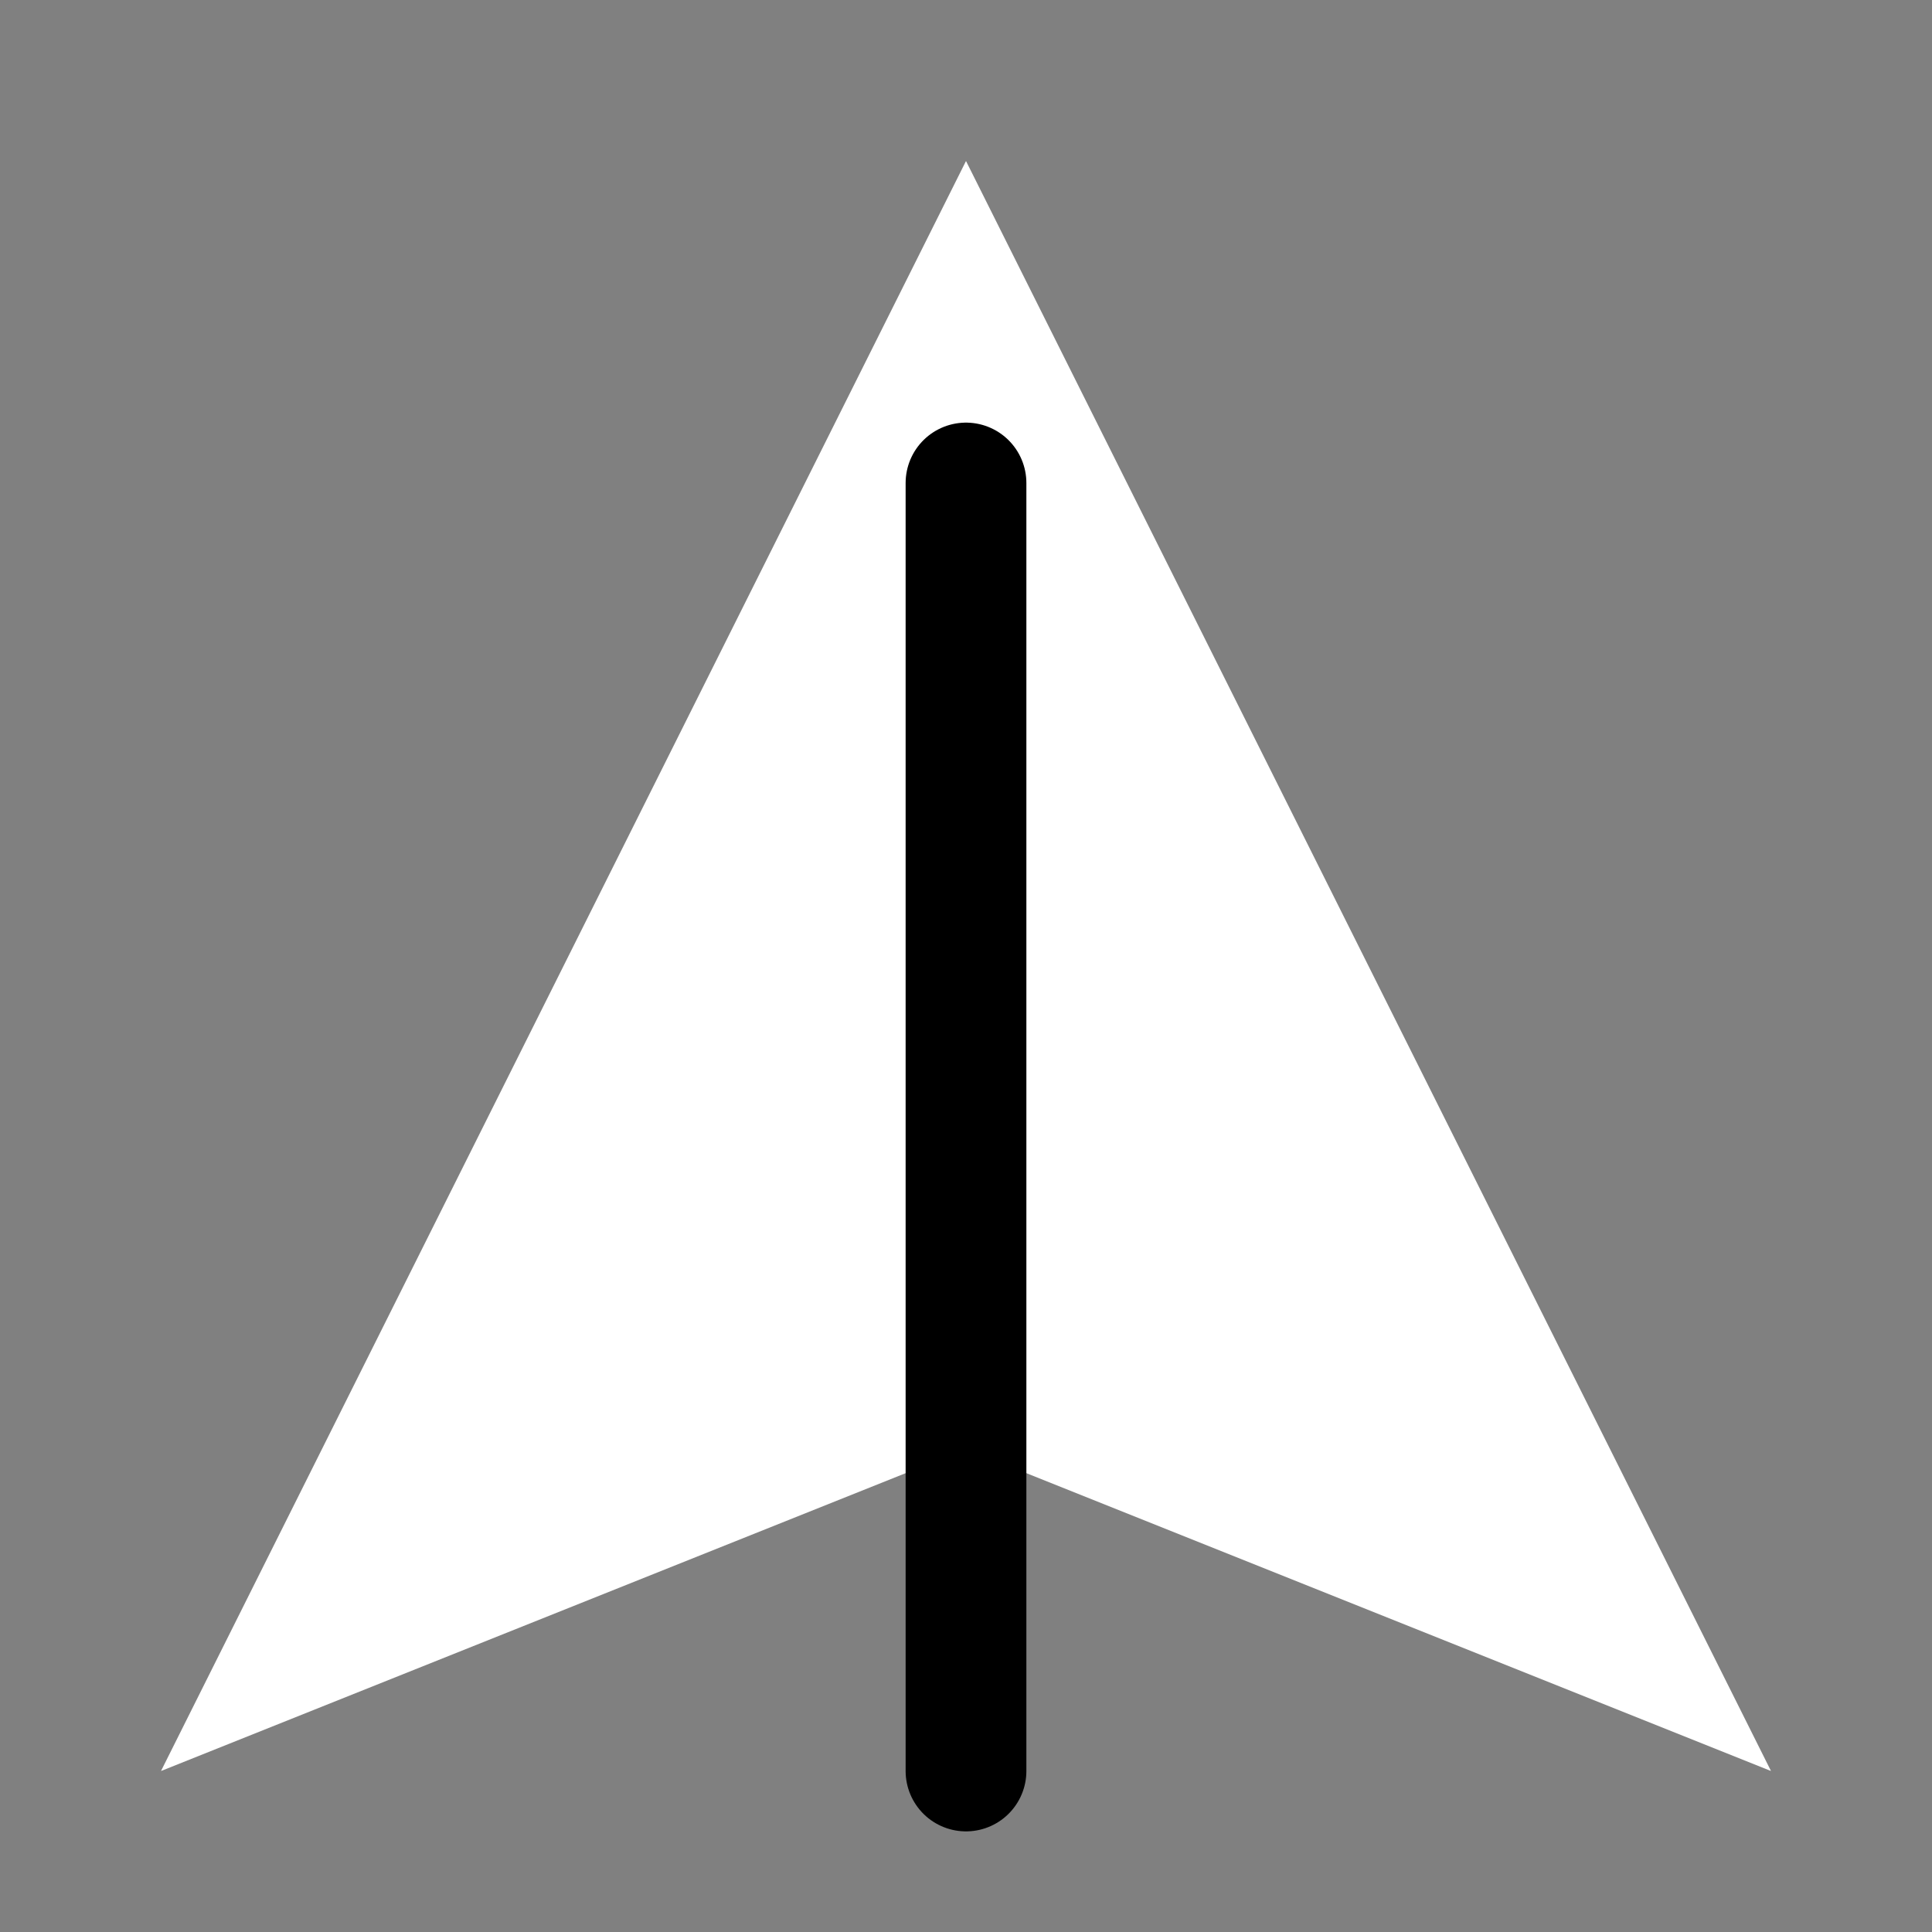
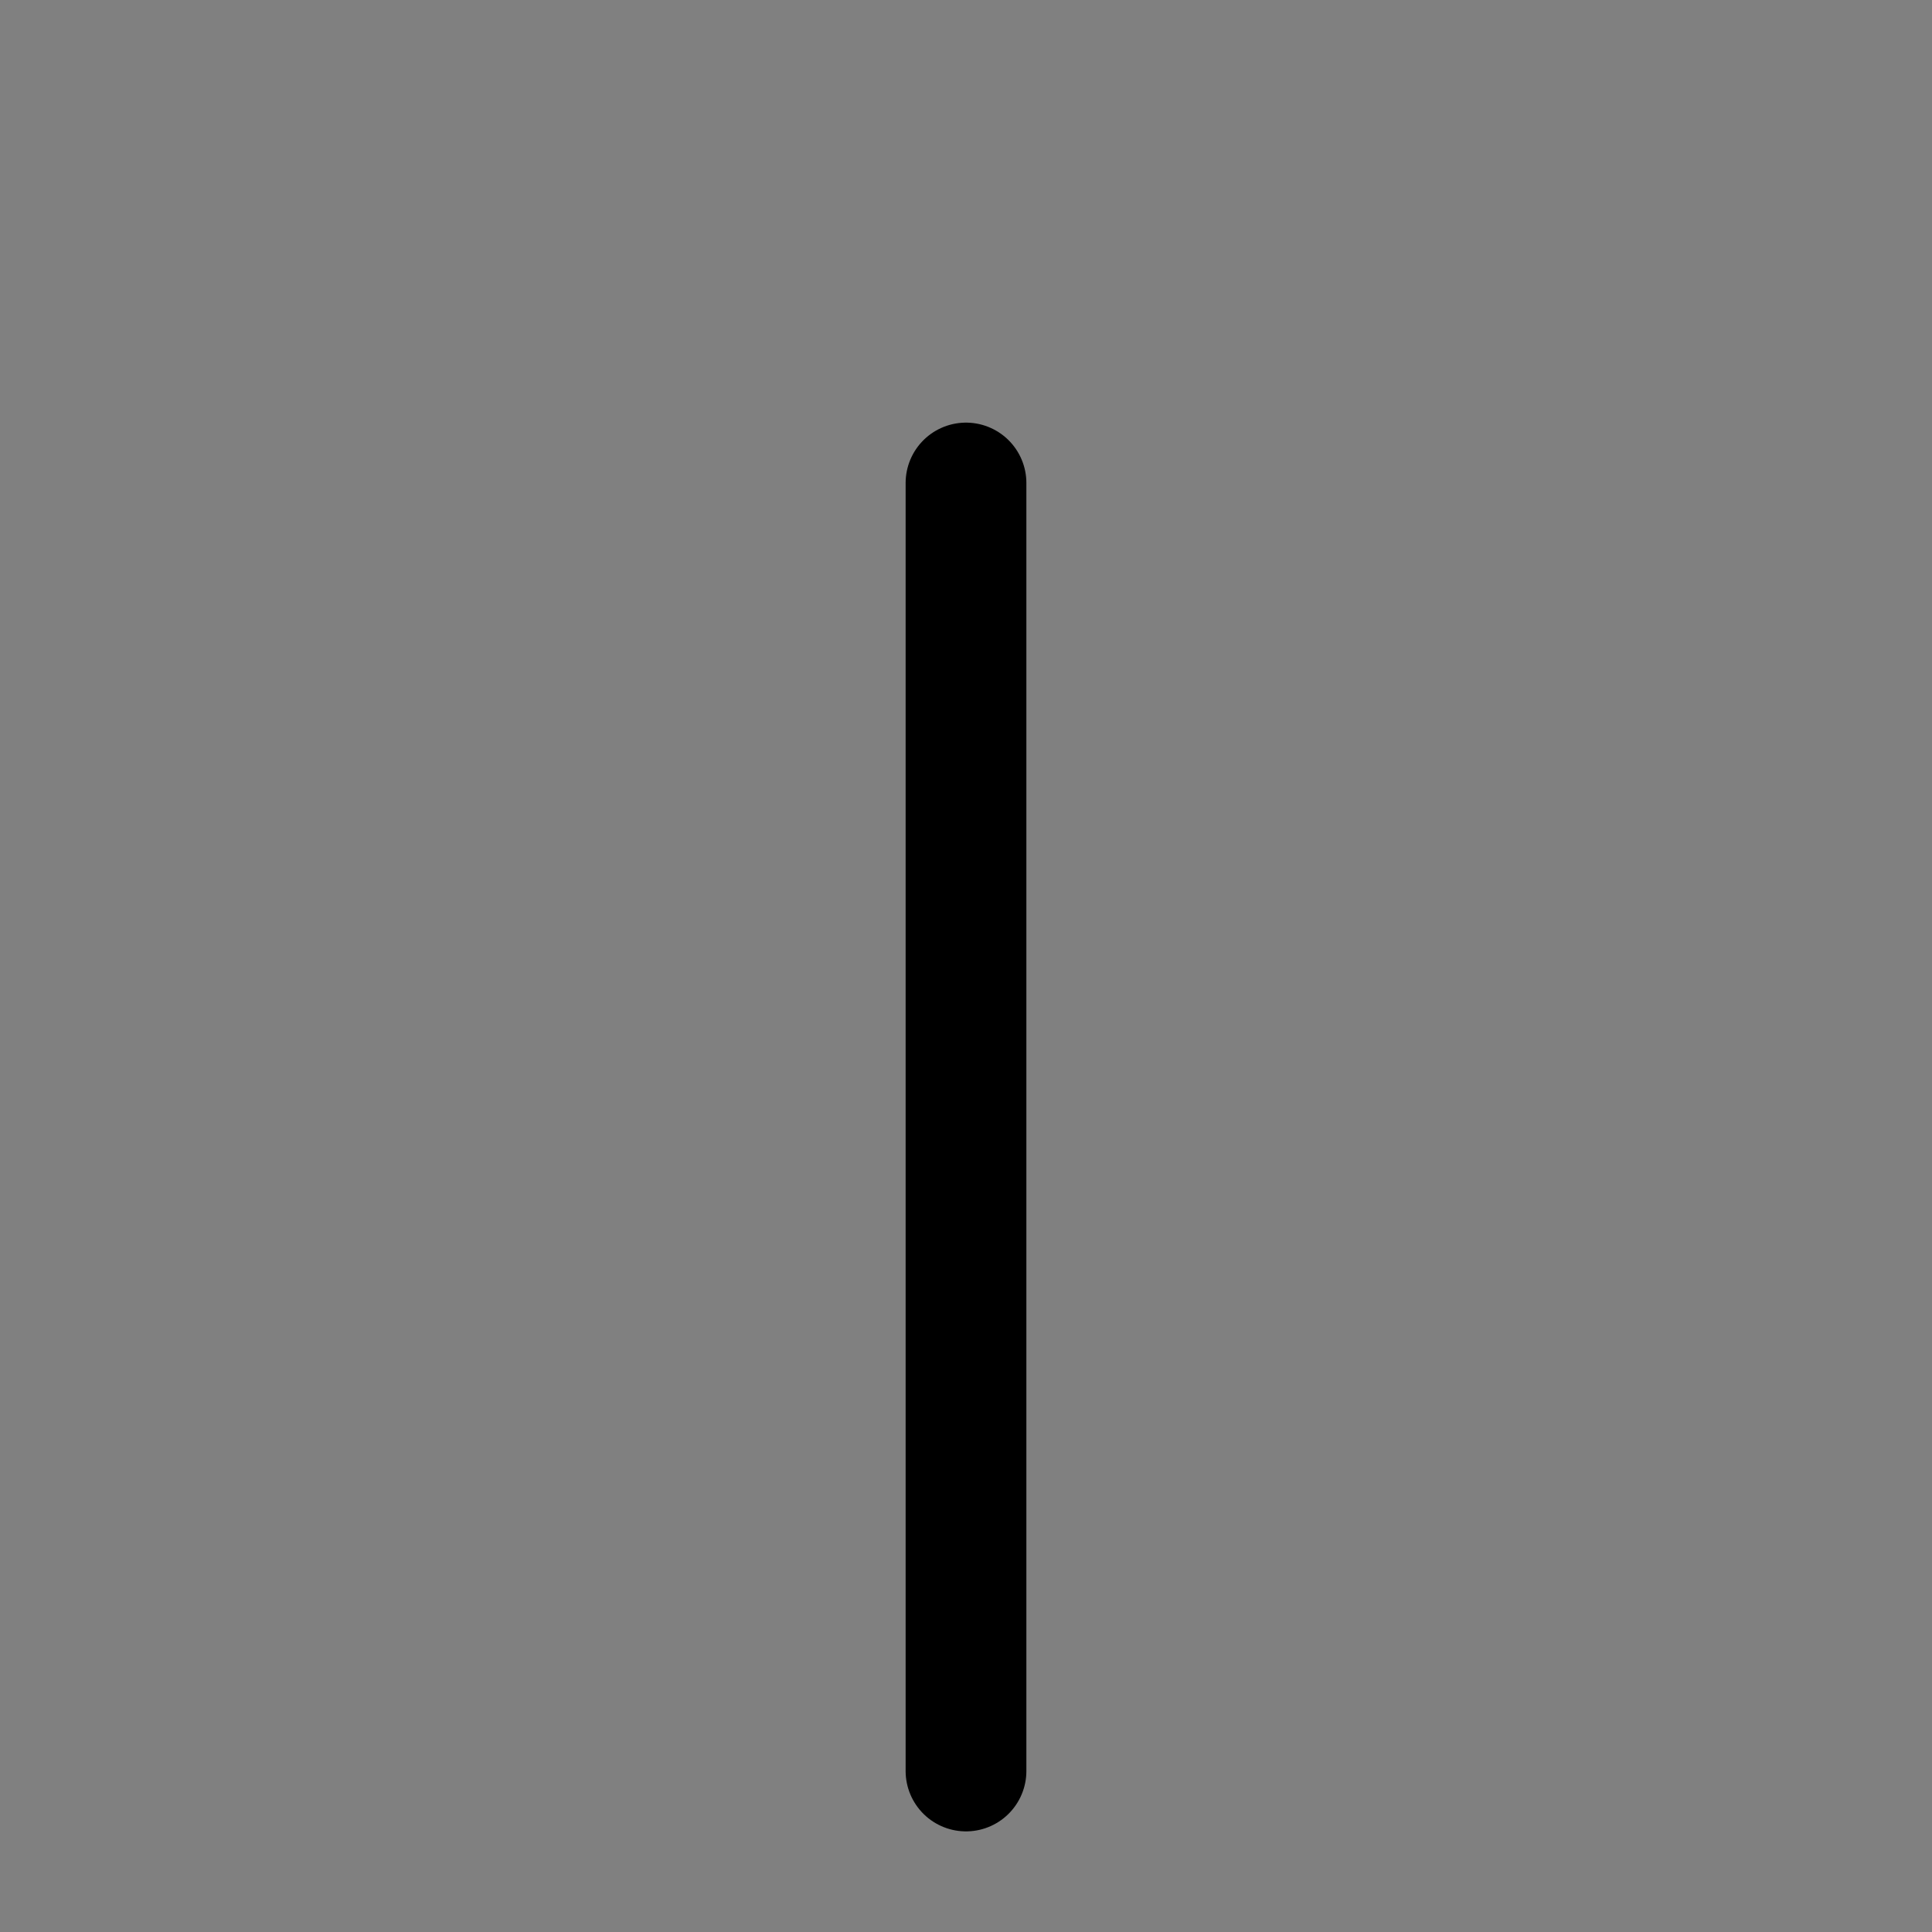
<svg xmlns="http://www.w3.org/2000/svg" width="24" height="24" viewBox="0 0 24 24" fill="none">
  <rect x="0" y="0" width="24" height="24" fill="#808080" stroke="none" />
-   <path d="M12 2L2 22L12 18L22 22L12 2Z" fill="white" />
  <path d="M12 6L12 22" stroke="#000" stroke-width="1.5" stroke-linecap="round" class="opacity-30" />
</svg>